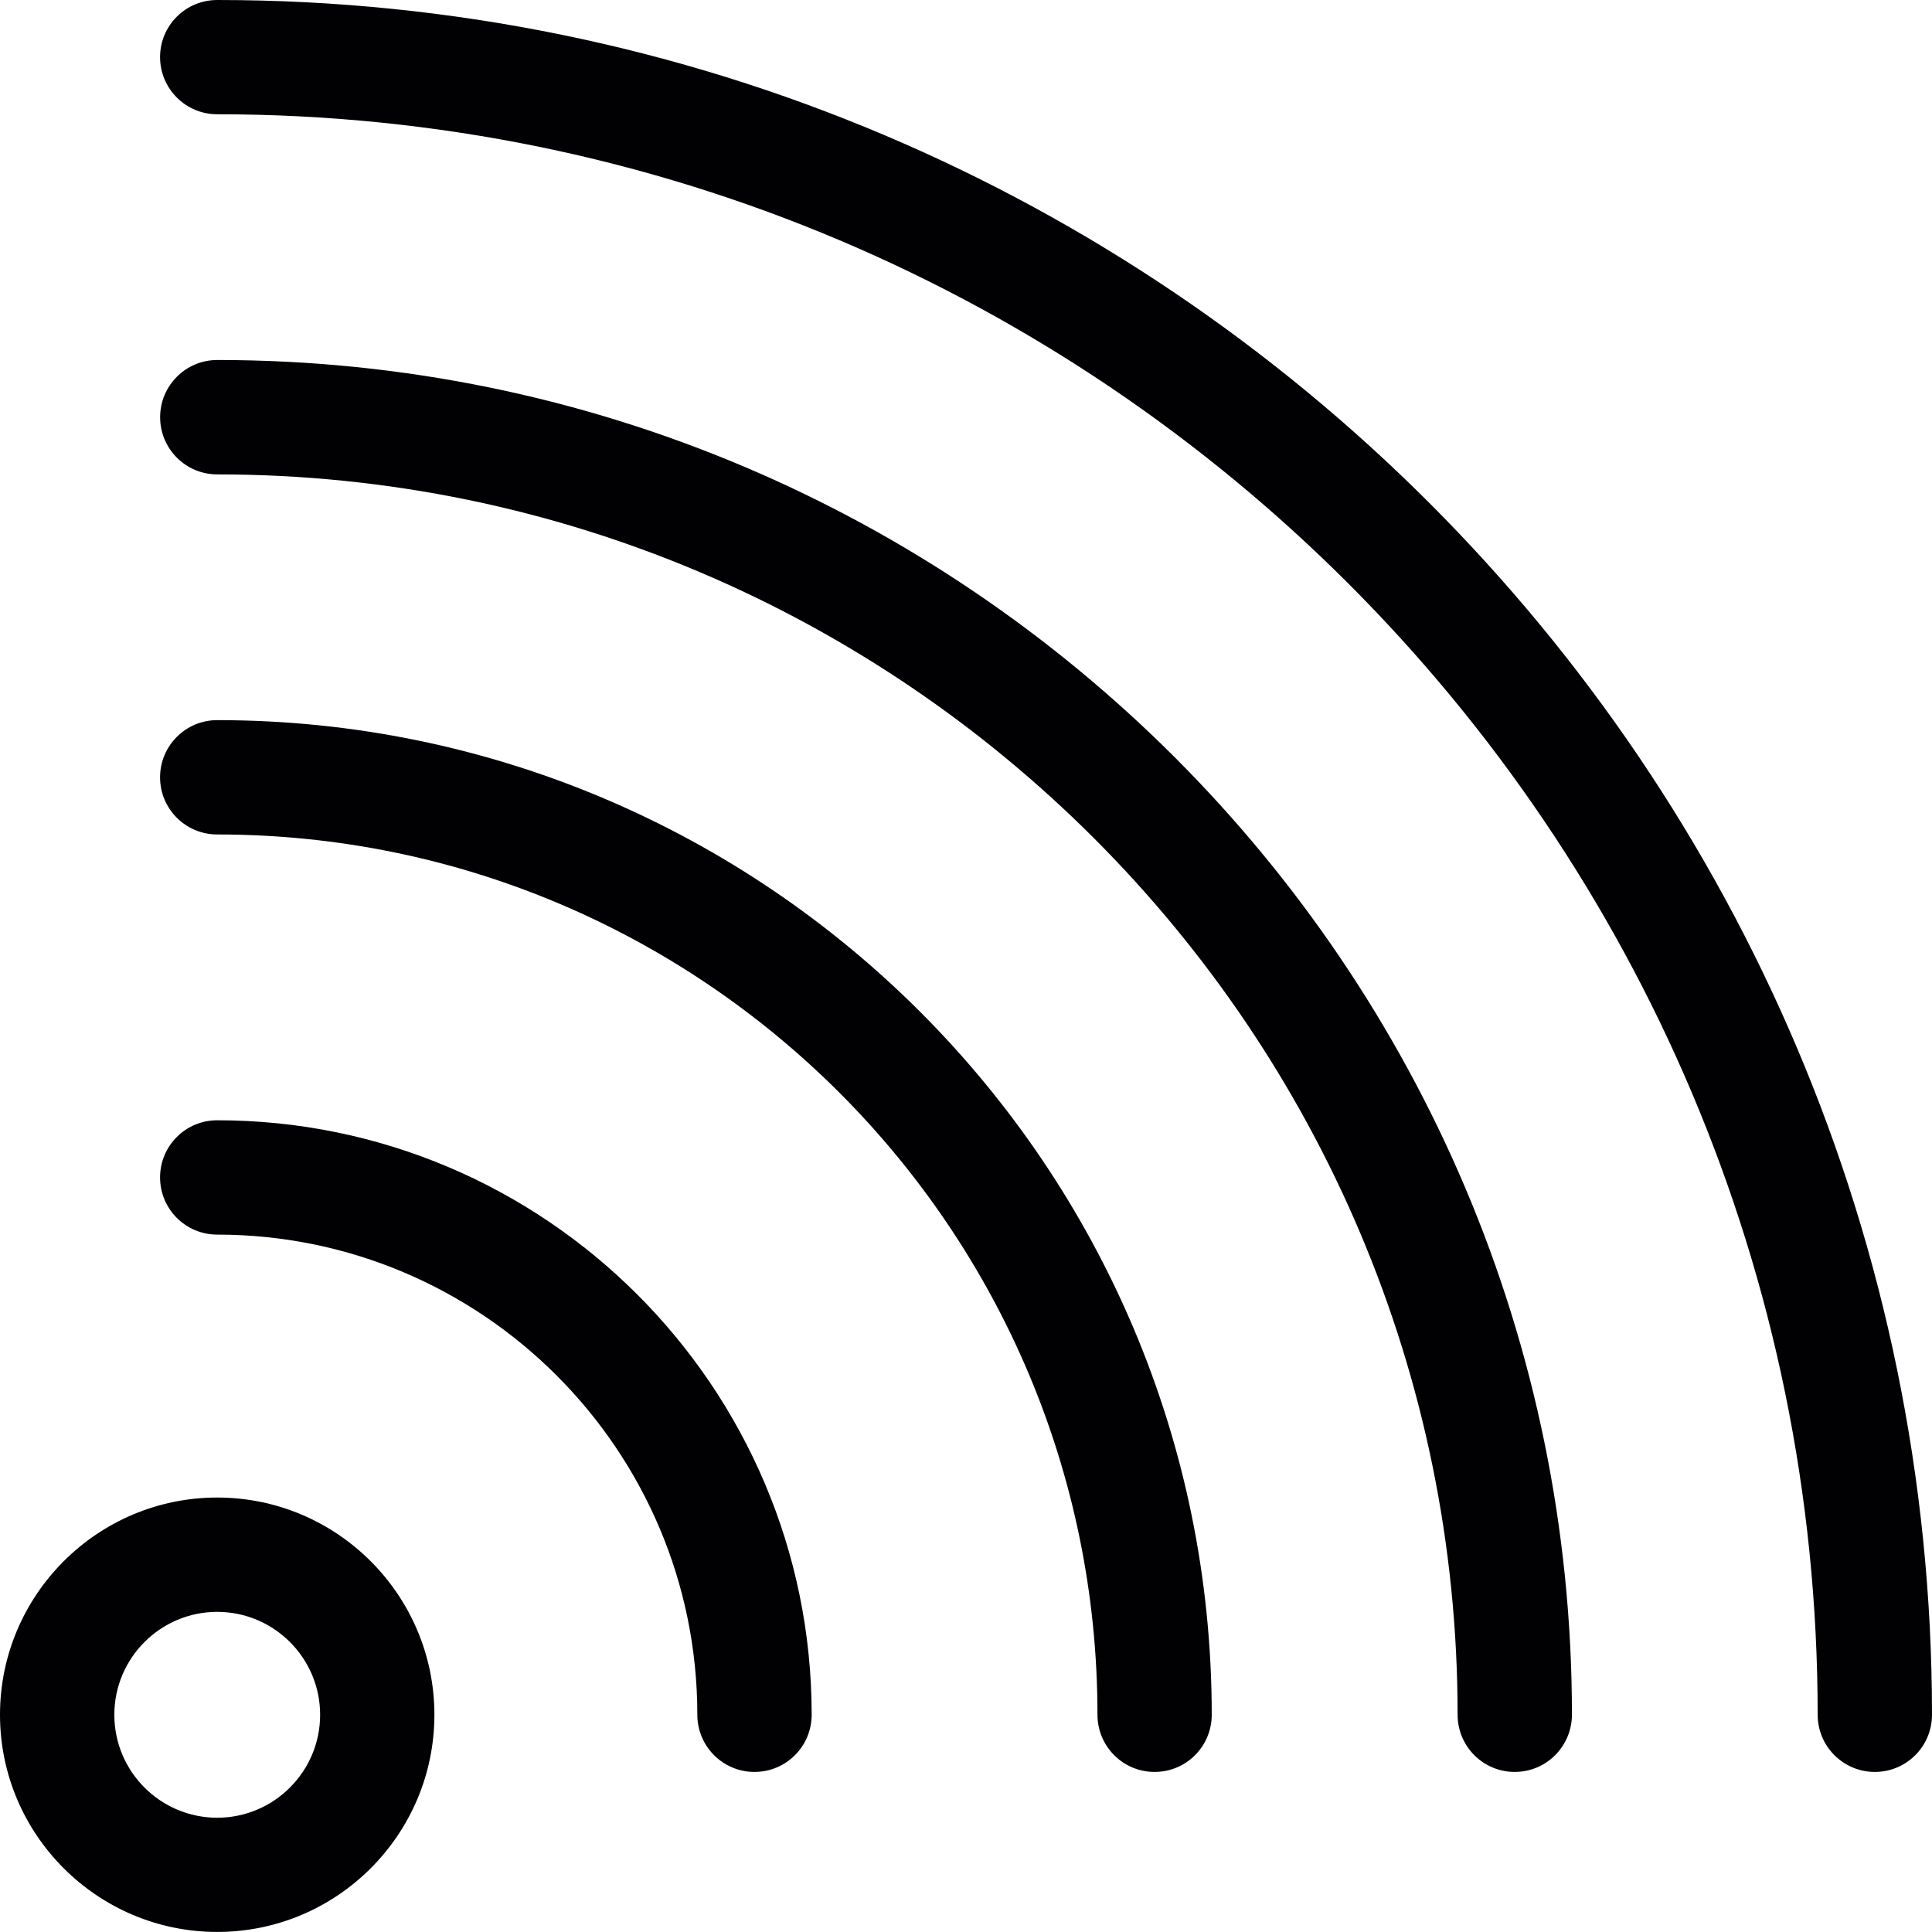
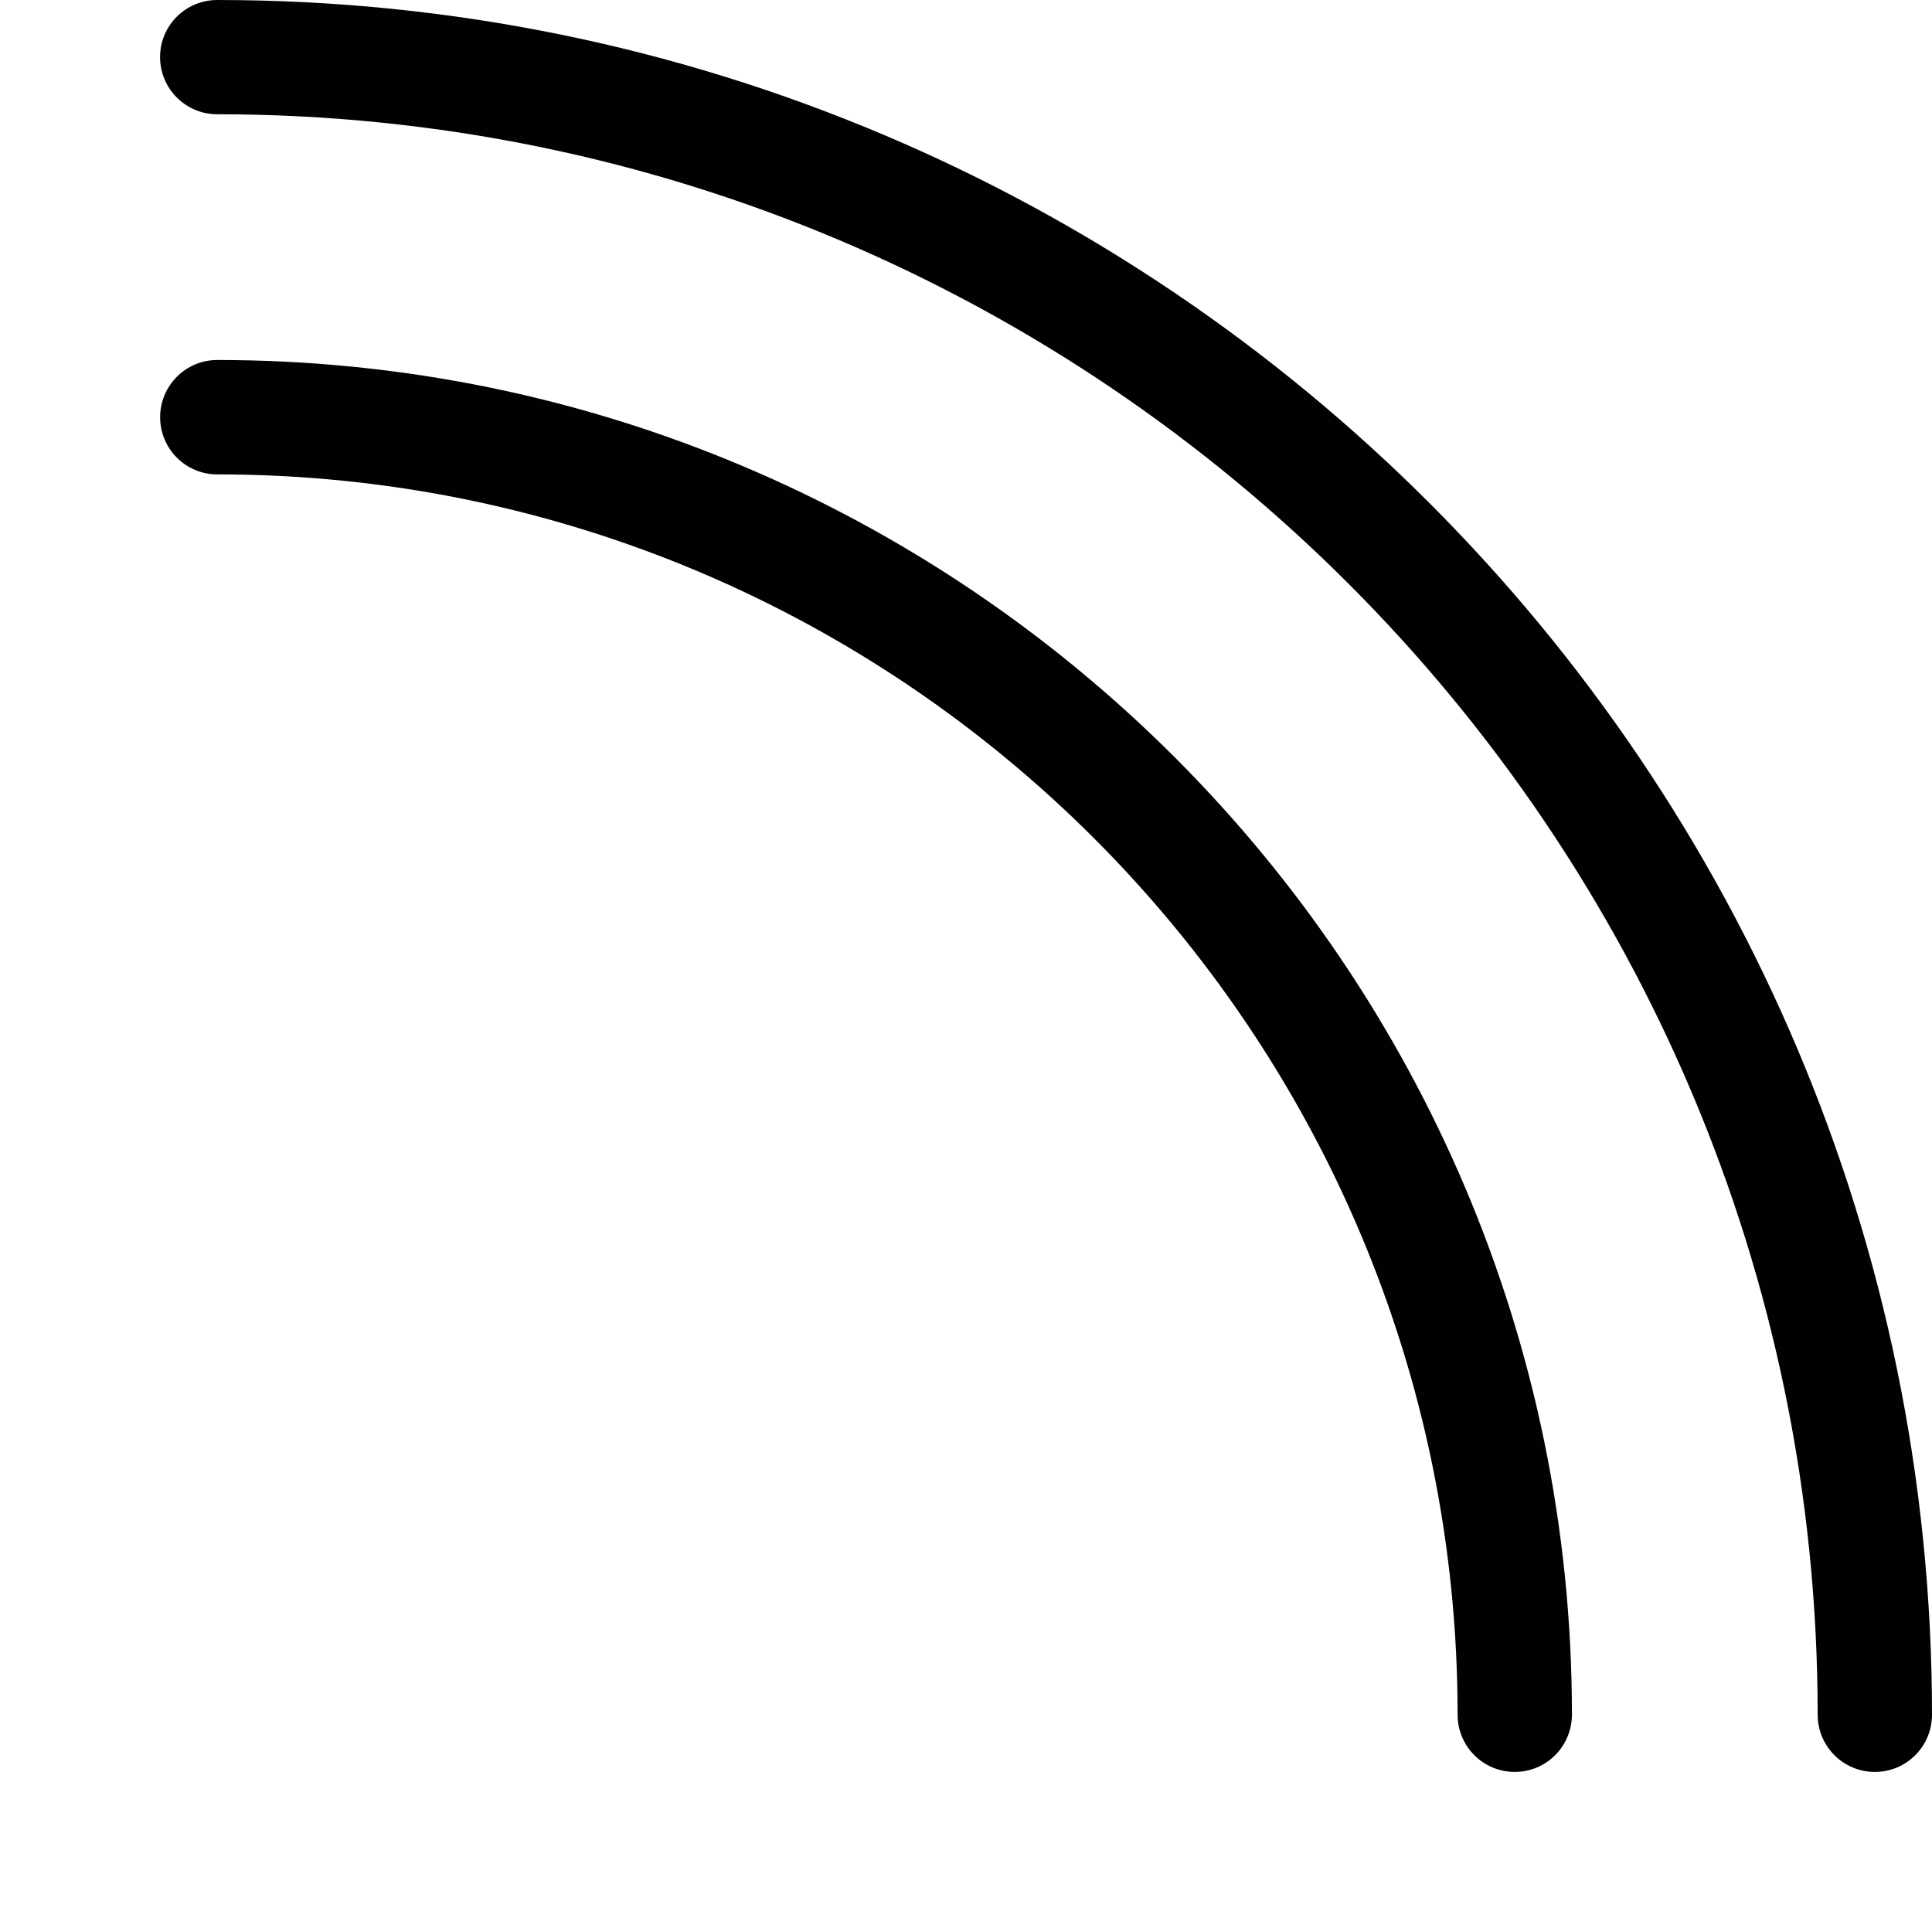
<svg xmlns="http://www.w3.org/2000/svg" version="1.1" x="0px" y="0px" viewBox="0 0 29.994 29.994" style="enable-background:new 0 0 29.994 29.994;" xml:space="preserve">
  <g>
    <g>
-       <path style="fill:#010002;" d="M3.372,29.993C1.513,29.993,0,28.481,0,26.621c0-1.859,1.513-3.372,3.372-3.372    s3.372,1.513,3.372,3.372C6.744,28.481,5.232,29.993,3.372,29.993z M3.372,25.024c-0.881,0-1.597,0.717-1.597,1.598    c0,0.881,0.716,1.598,1.597,1.598c0.881,0,1.598-0.717,1.598-1.598C4.97,25.74,4.253,25.024,3.372,25.024z" />
-     </g>
+       </g>
    <g>
      <path style="fill:#010002;" d="M29.107,27.509c-0.49,0-0.888-0.397-0.888-0.888c0-13.701-11.146-24.847-24.847-24.847    c-0.49,0-0.887-0.398-0.887-0.888S2.882,0,3.372,0c14.679,0,26.622,11.941,26.622,26.621    C29.994,27.112,29.597,27.509,29.107,27.509z" />
    </g>
    <g>
      <path style="fill:#010002;" d="M23.516,27.509c-0.49,0-0.887-0.397-0.887-0.888c0-10.617-8.639-19.256-19.256-19.256    c-0.49,0-0.887-0.397-0.887-0.888c0-0.49,0.397-0.888,0.887-0.888c11.597,0,21.031,9.436,21.031,21.031    C24.403,27.112,24.006,27.509,23.516,27.509z" />
    </g>
    <g>
-       <path style="fill:#010002;" d="M17.925,27.509c-0.49,0-0.887-0.397-0.887-0.888c0-7.535-6.131-13.666-13.666-13.666    c-0.49,0-0.887-0.397-0.887-0.887c0-0.49,0.397-0.888,0.887-0.888c8.514,0,15.44,6.927,15.44,15.441    C18.812,27.112,18.416,27.509,17.925,27.509z" />
-     </g>
+       </g>
    <g>
-       <path style="fill:#010002;" d="M11.713,27.509c-0.49,0-0.887-0.397-0.887-0.888c0-4.11-3.344-7.454-7.454-7.454    c-0.49,0-0.887-0.397-0.887-0.888c0-0.49,0.397-0.887,0.887-0.887c5.089,0,9.229,4.14,9.229,9.229    C12.601,27.112,12.204,27.509,11.713,27.509z" />
-     </g>
+       </g>
  </g>
</svg>